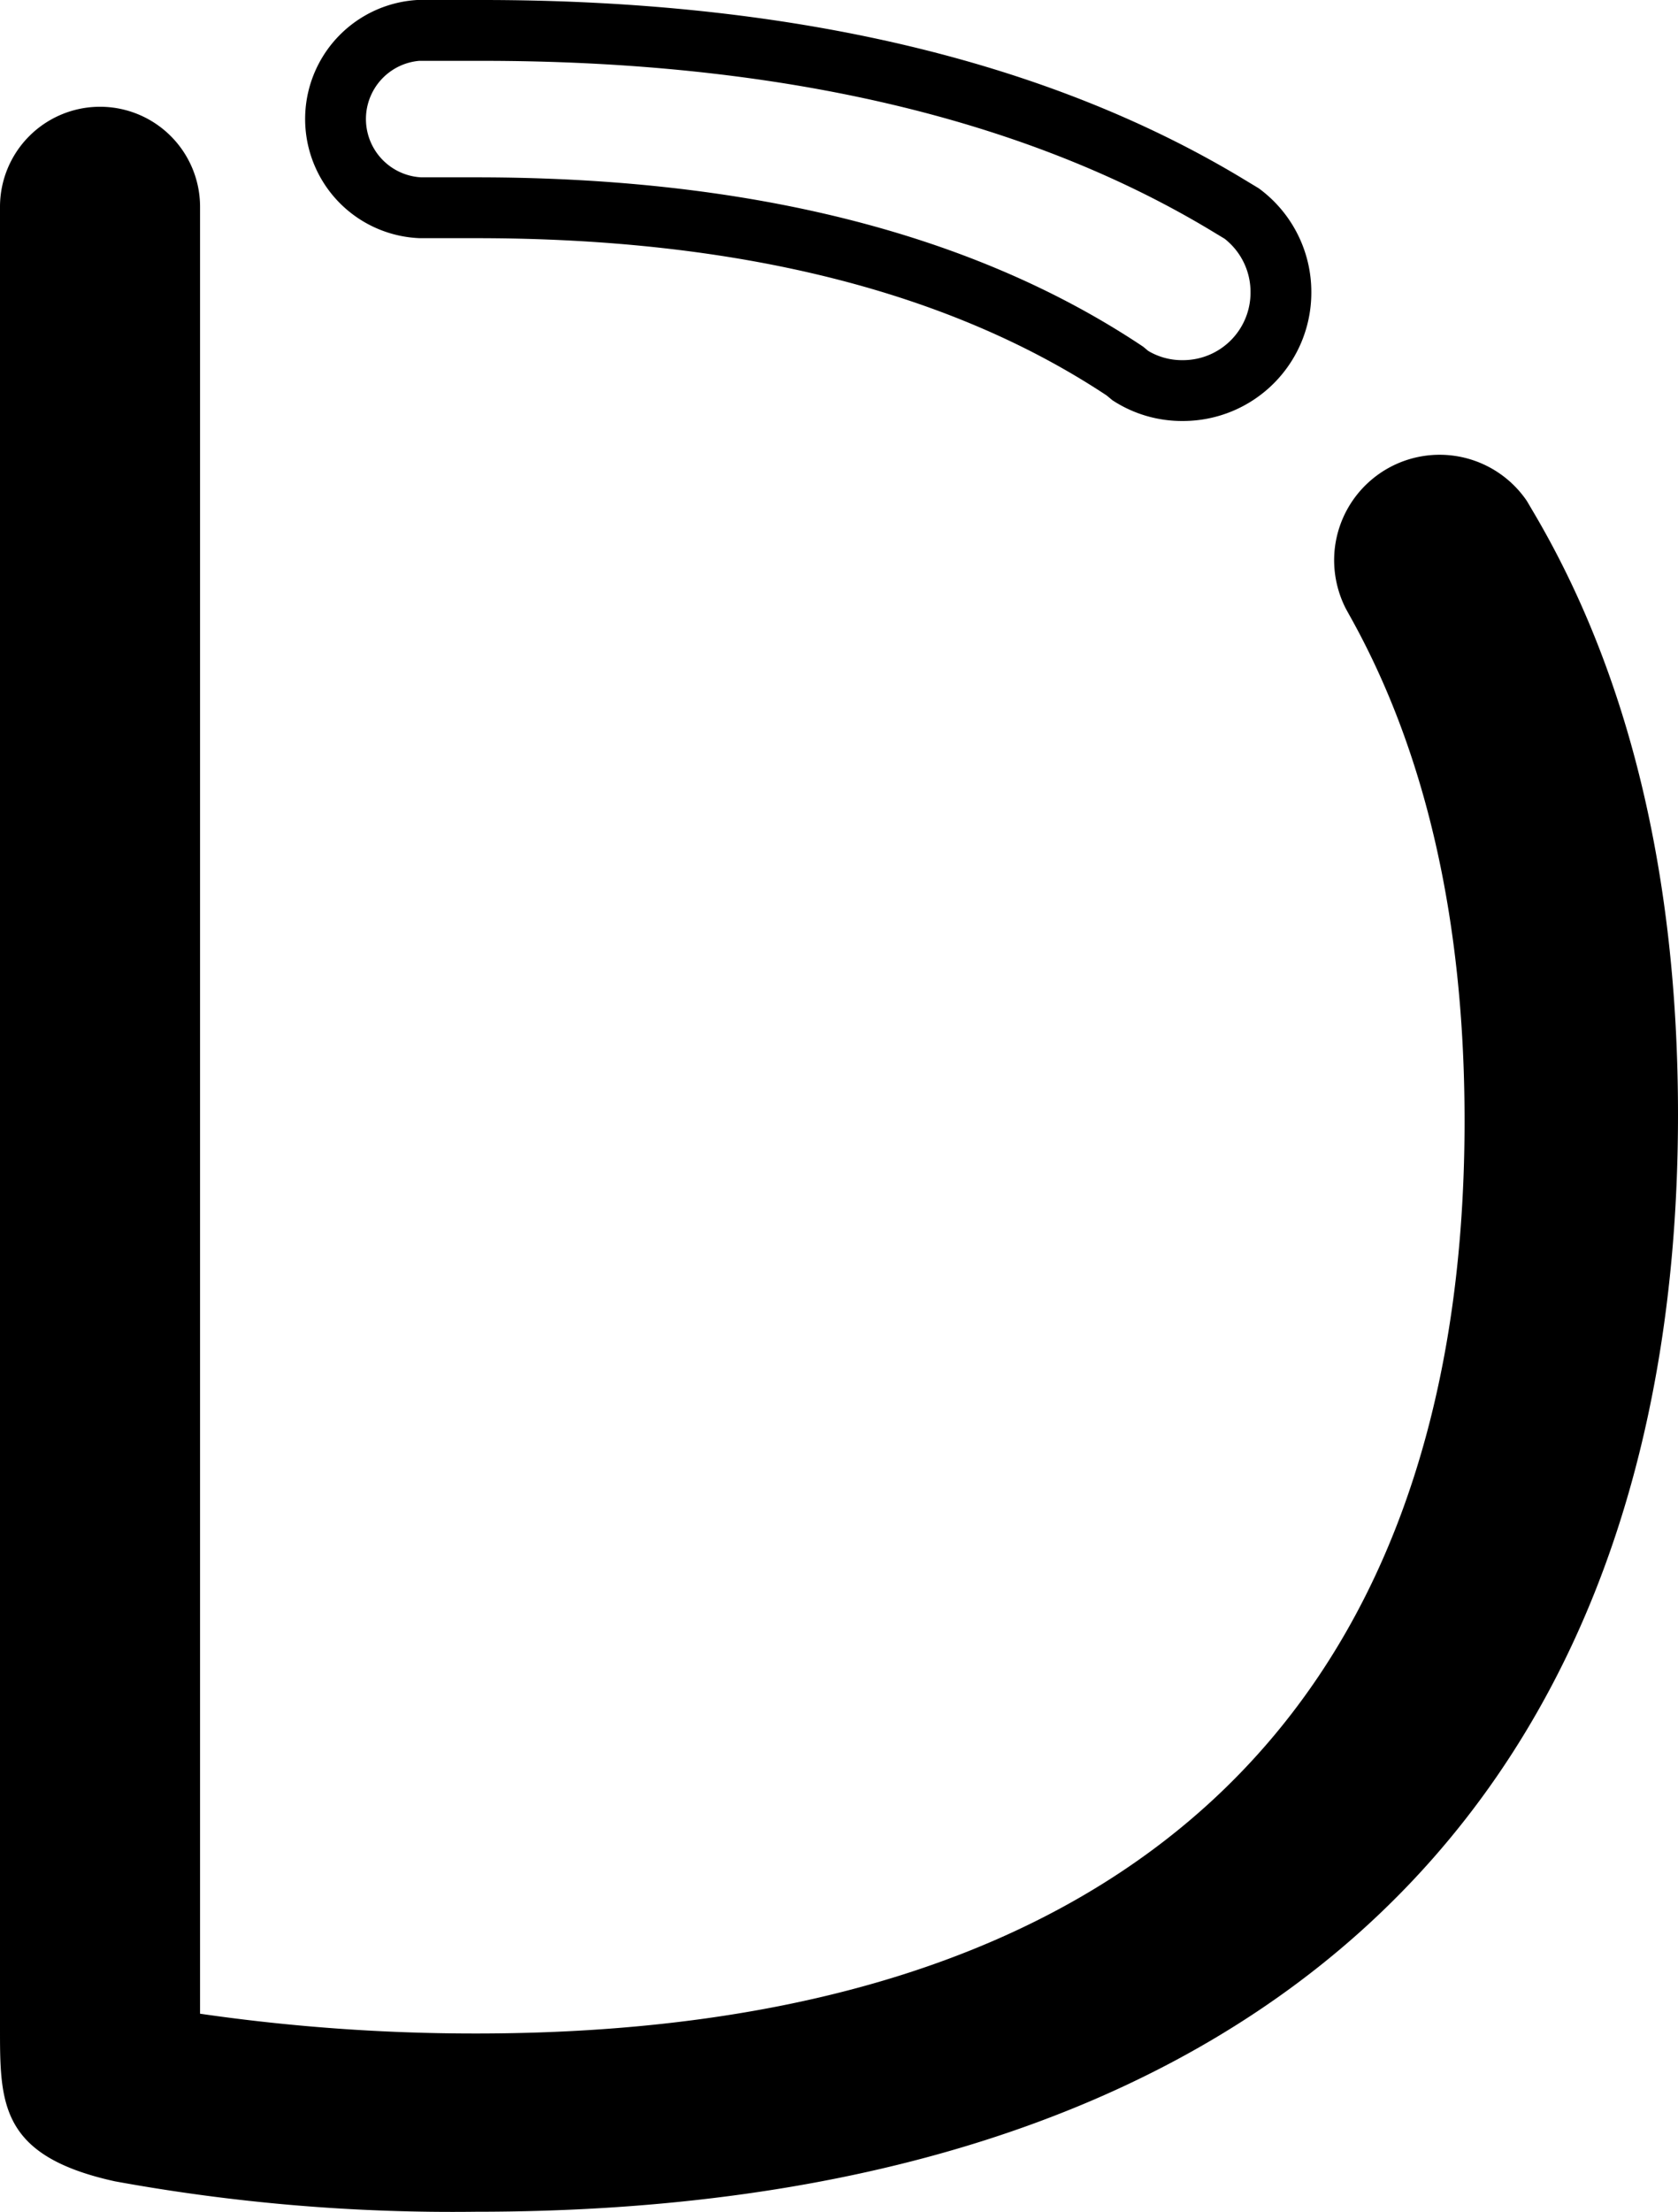
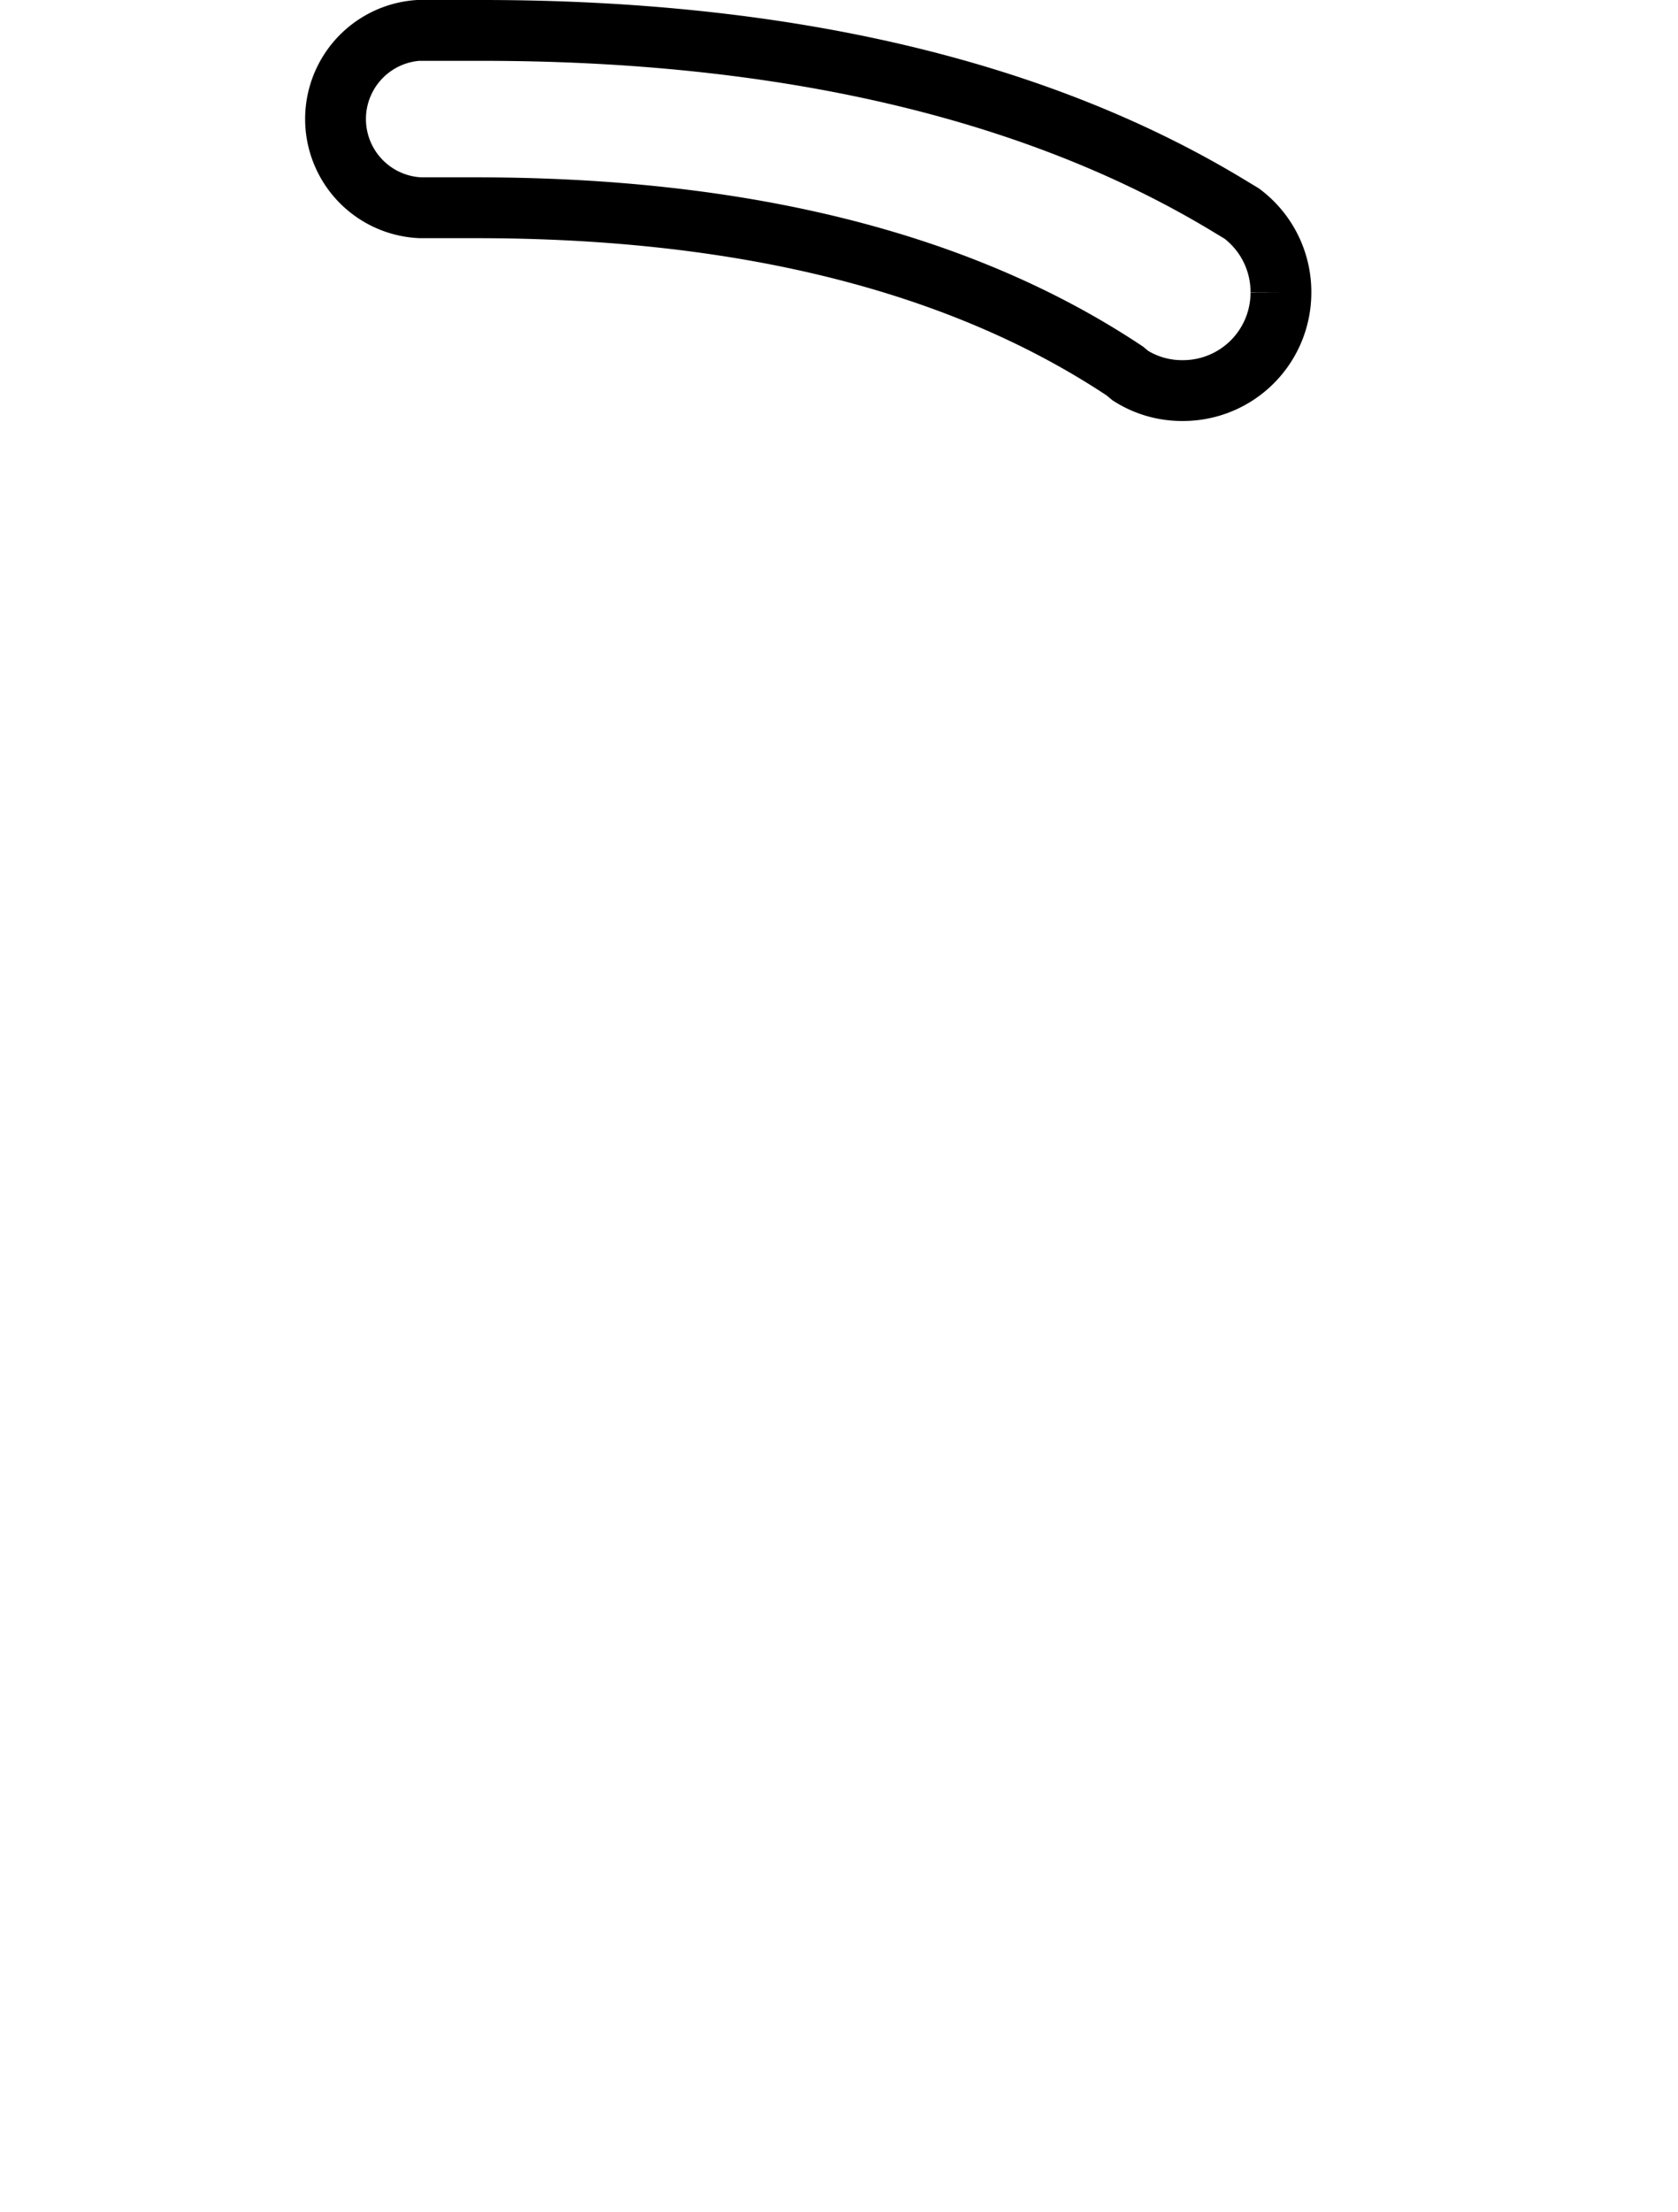
<svg xmlns="http://www.w3.org/2000/svg" viewBox="0 0 55.19 72.71">
  <defs>
    <style>.cls-1{fill:none;stroke:#000;stroke-miterlimit:10;stroke-width:2px;}</style>
  </defs>
  <title>divisi-logo</title>
  <g id="Layer_2" data-name="Layer 2">
    <g id="_2017" data-name="2017">
-       <path d="M55.19,36.64c0,23.54-14.69,36.07-39.53,36.07a61.8,61.8,0,0,1-11.88-1C0,70.88,0,69.15,0,66.67V6.8a3.29,3.29,0,0,1,6.58,0v59.4a63,63,0,0,0,9.08.65c21.27,0,32.51-10.48,32.51-30,0-6.63-1.29-12.19-3.8-16.65,0,0,0,0,0,0l-.11-.2h0a3.52,3.52,0,0,1-.38-1.59,3.47,3.47,0,0,1,6.34-1.94l.2.34C53.56,22.11,55.19,28.76,55.19,36.64Z" />
-       <path class="cls-1" d="M42.13,9.61a3.22,3.22,0,0,1-3.23,3.23,3.17,3.17,0,0,1-1.72-.49l0,0L37,12.2h0C31.65,8.64,24.5,6.83,15.66,6.83l-1.83,0A2.92,2.92,0,0,1,13.75,1h.1l2,0C25.79,1,34,2.93,40.26,6.67h0l.58.35h0A3.22,3.22,0,0,1,42.13,9.61Z" />
+       <path class="cls-1" d="M42.13,9.61a3.22,3.22,0,0,1-3.23,3.23,3.17,3.17,0,0,1-1.72-.49l0,0L37,12.2h0C31.65,8.64,24.5,6.83,15.66,6.83l-1.83,0A2.92,2.92,0,0,1,13.75,1h.1l2,0C25.79,1,34,2.93,40.26,6.67h0l.58.35h0A3.22,3.22,0,0,1,42.13,9.61" />
    </g>
  </g>
</svg>